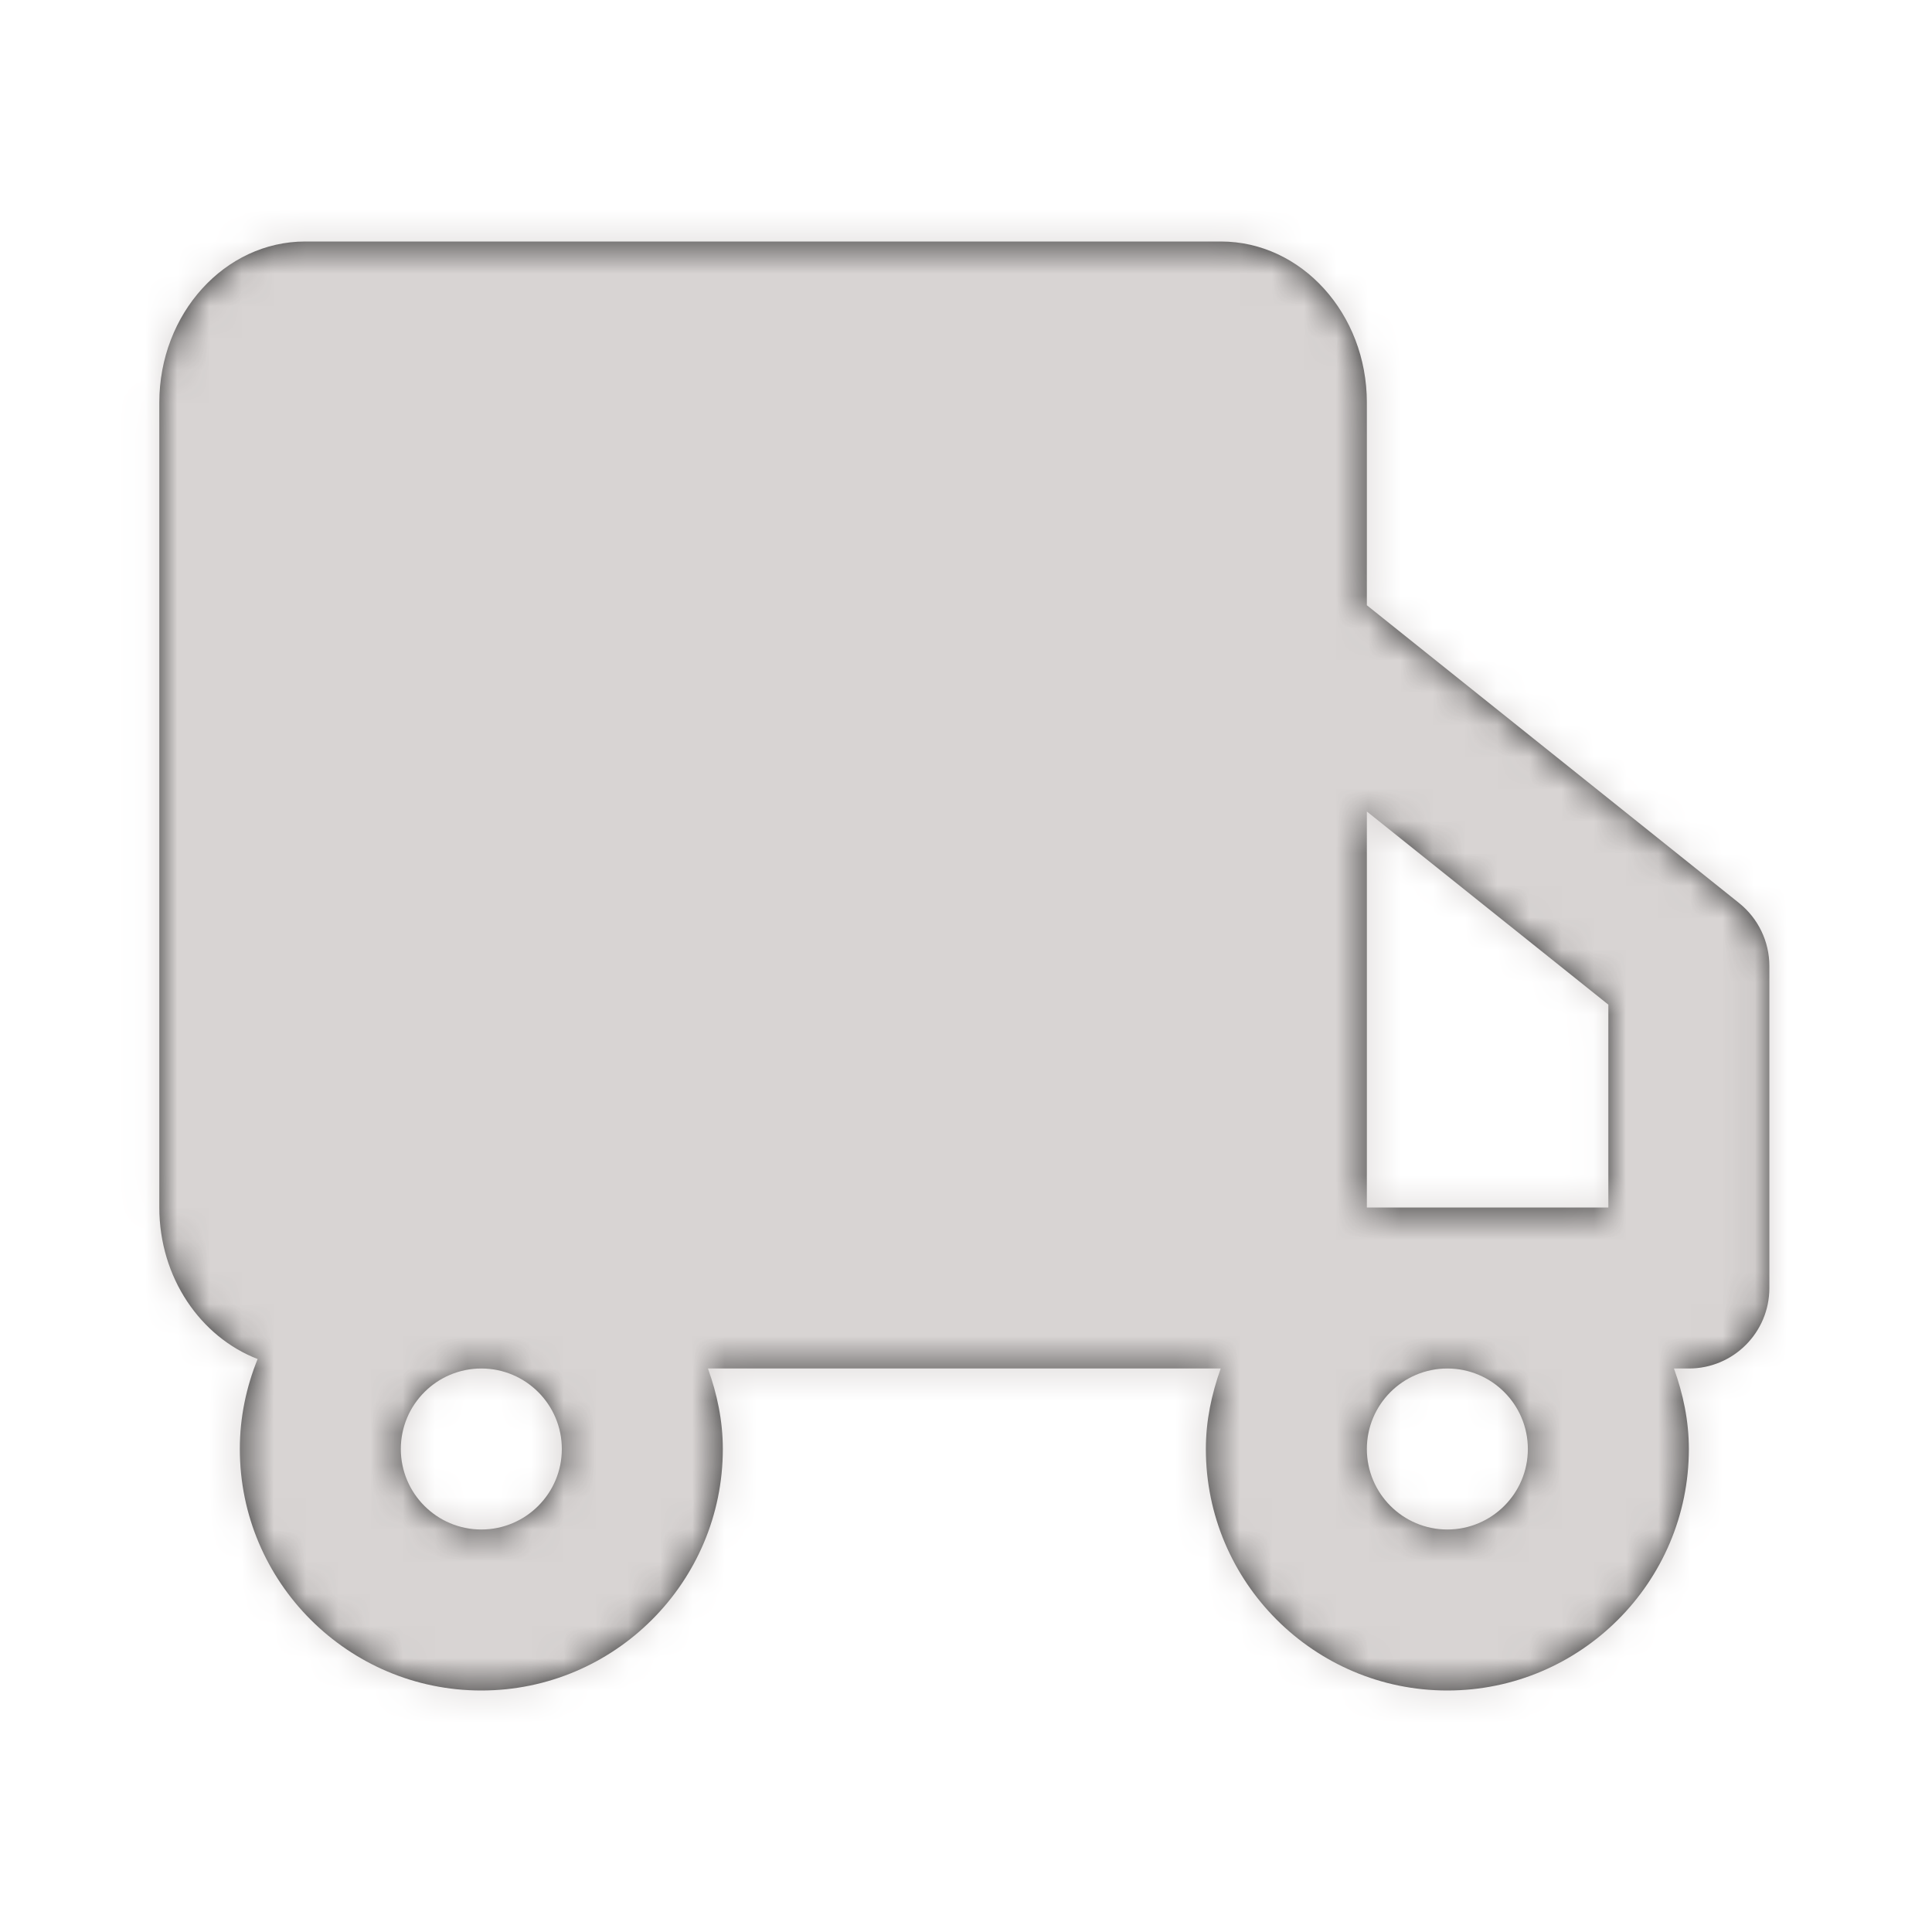
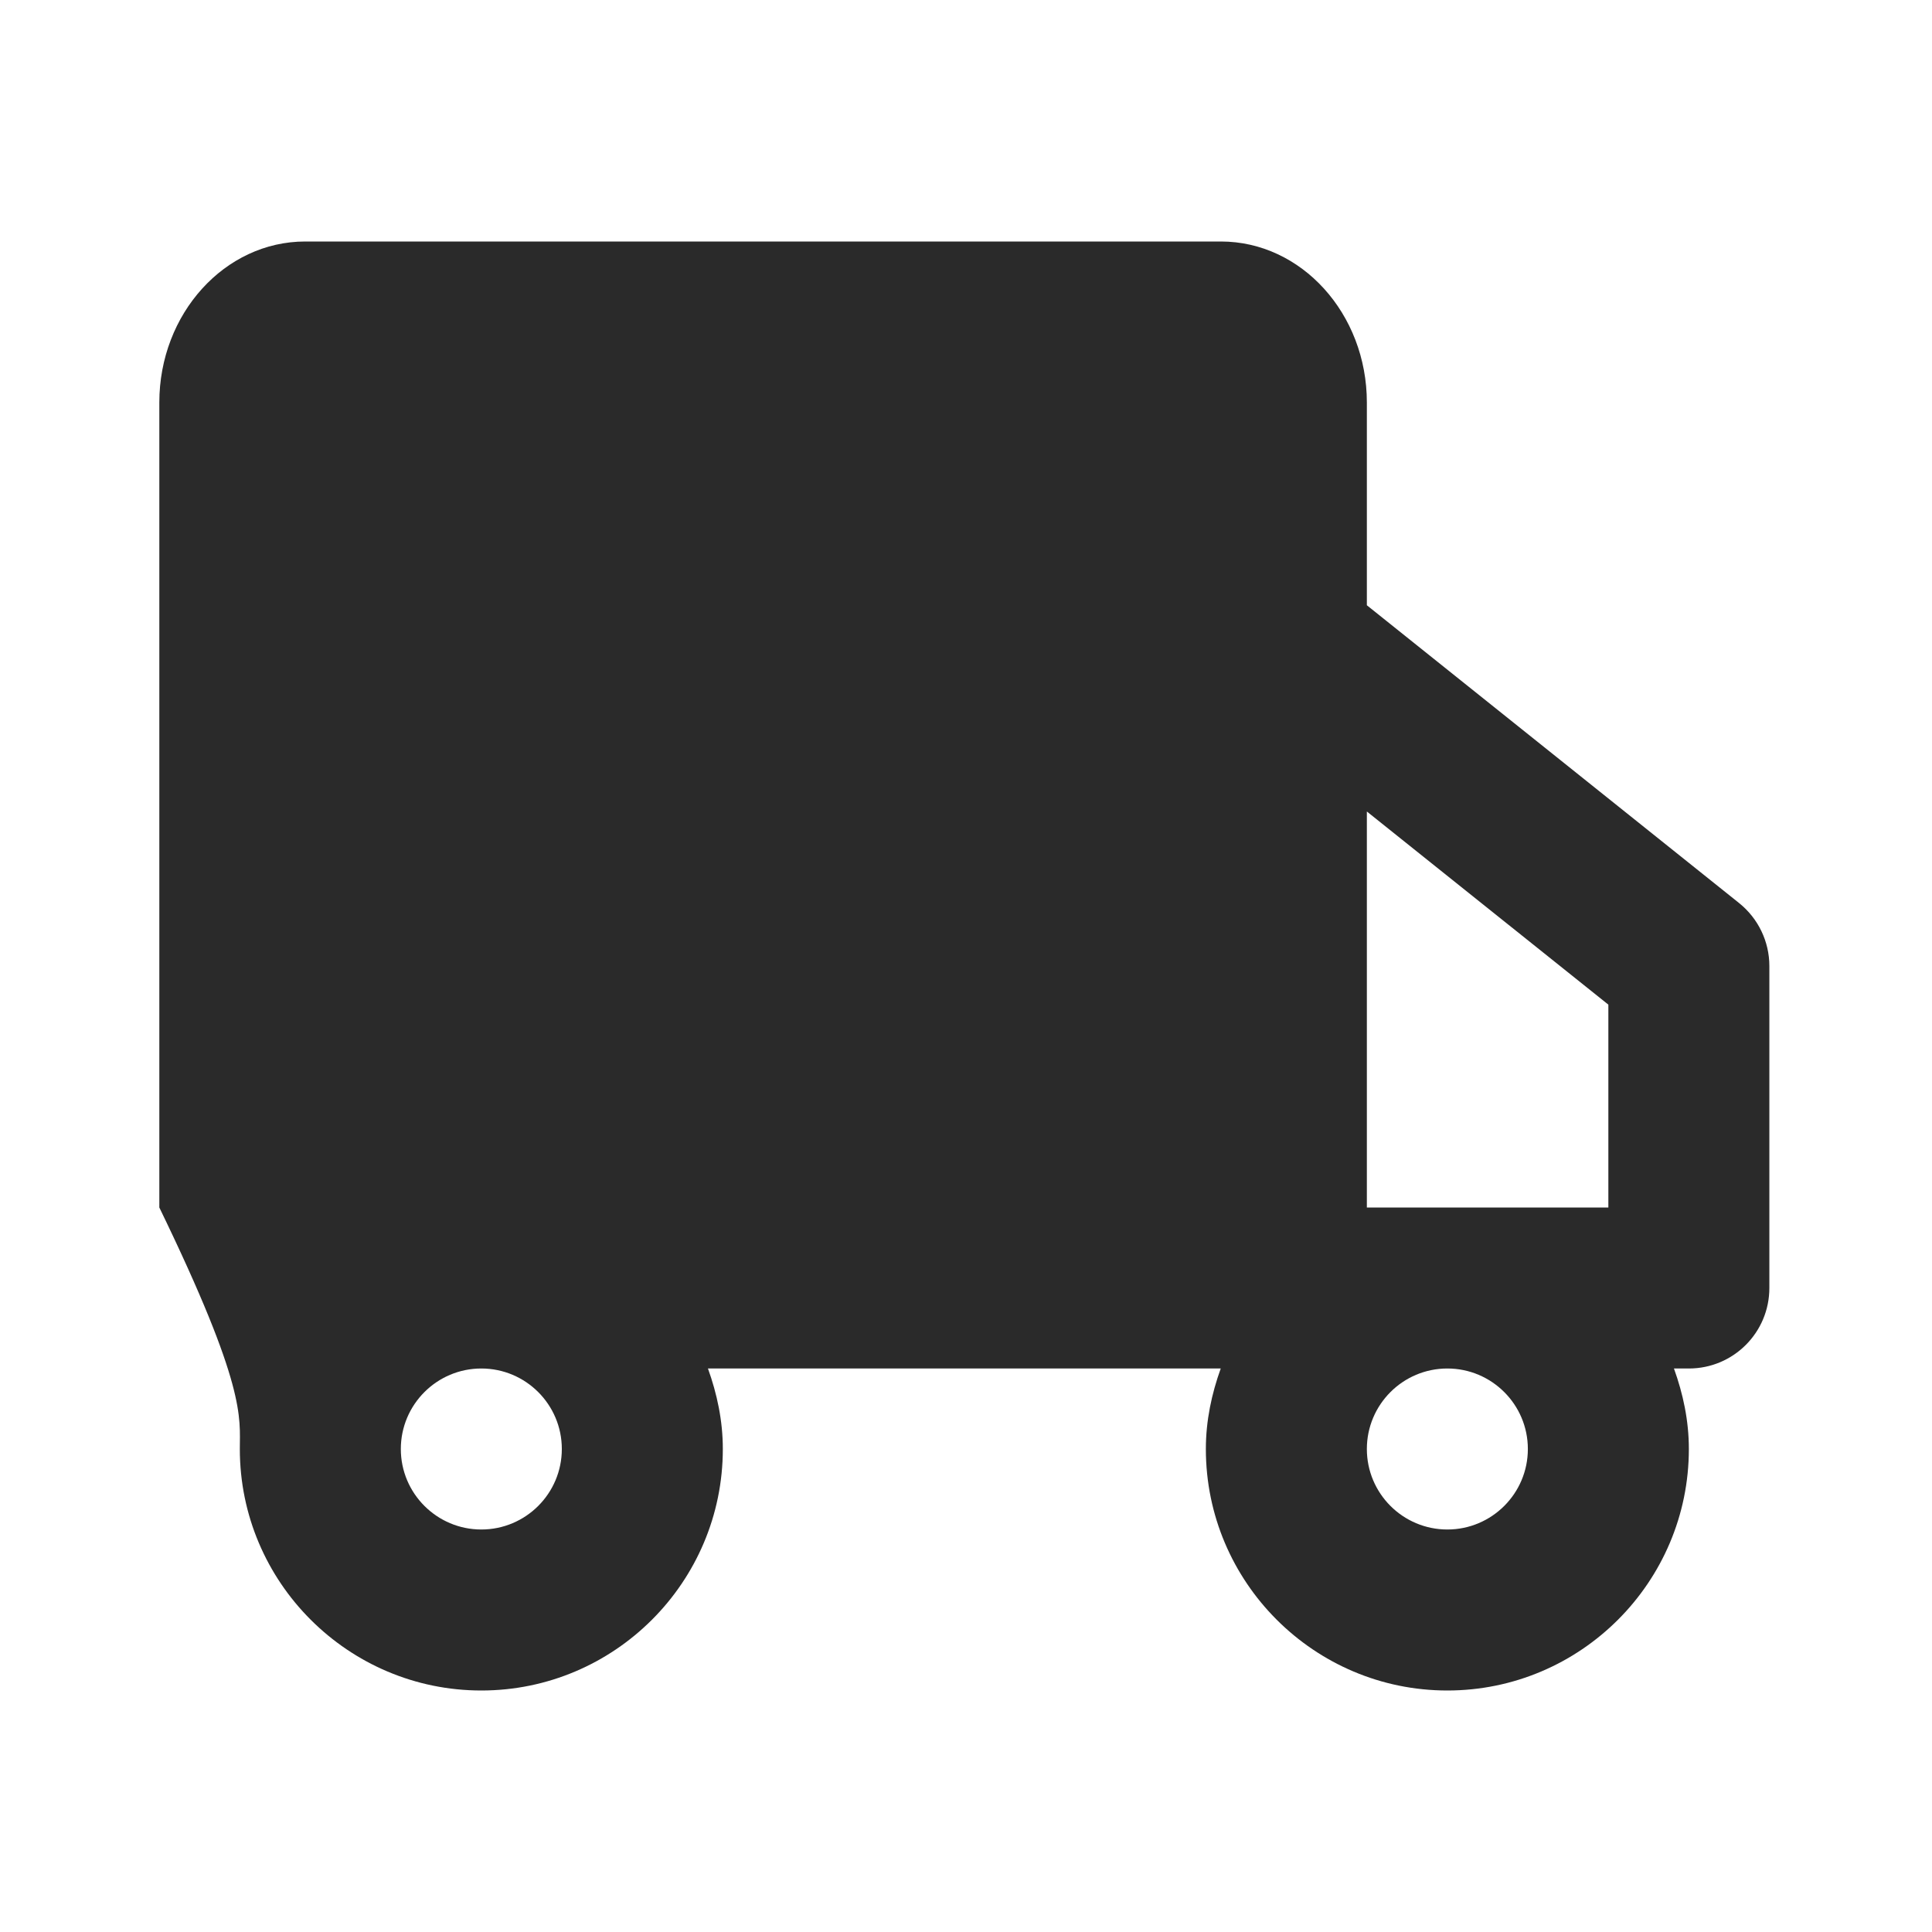
<svg xmlns="http://www.w3.org/2000/svg" width="60" height="60" viewBox="0 0 60 60" fill="none">
-   <path fill-rule="evenodd" clip-rule="evenodd" d="M47.449 45C47.449 46.38 46.328 47.5 44.949 47.5C43.569 47.5 42.449 46.38 42.449 45C42.449 43.62 43.569 42.5 44.949 42.5C46.328 42.5 47.449 43.62 47.449 45ZM17.448 45C17.448 46.38 16.328 47.5 14.948 47.5C13.569 47.5 12.448 46.38 12.448 45C12.448 43.62 13.569 42.5 14.948 42.5C16.328 42.5 17.448 43.62 17.448 45ZM49.949 31.2V37.5H42.449V25.202L49.949 31.2ZM54.011 28.047L42.449 18.797V12.5C42.449 9.742 40.416 7.5 37.916 7.5H9.478C6.981 7.5 4.948 9.742 4.948 12.5V37.5C4.948 39.682 6.231 41.522 8.001 42.205C7.651 43.07 7.448 44.01 7.448 45C7.448 49.135 10.813 52.5 14.948 52.5C19.084 52.5 22.448 49.135 22.448 45C22.448 44.117 22.268 43.285 21.986 42.5H29.948H37.911C37.629 43.285 37.449 44.117 37.449 45C37.449 49.135 40.813 52.5 44.949 52.5C49.084 52.5 52.449 49.135 52.449 45C52.449 44.117 52.269 43.285 51.986 42.5H52.449C53.831 42.5 54.949 41.382 54.949 40V30C54.949 29.24 54.603 28.522 54.011 28.047Z" fill="#2A2A2A" />
+   <path fill-rule="evenodd" clip-rule="evenodd" d="M47.449 45C47.449 46.38 46.328 47.5 44.949 47.5C43.569 47.5 42.449 46.38 42.449 45C42.449 43.62 43.569 42.5 44.949 42.5C46.328 42.5 47.449 43.62 47.449 45ZM17.448 45C17.448 46.38 16.328 47.5 14.948 47.5C13.569 47.5 12.448 46.38 12.448 45C12.448 43.62 13.569 42.5 14.948 42.5C16.328 42.5 17.448 43.62 17.448 45ZM49.949 31.2V37.5H42.449V25.202L49.949 31.2ZM54.011 28.047L42.449 18.797V12.5C42.449 9.742 40.416 7.5 37.916 7.5H9.478C6.981 7.5 4.948 9.742 4.948 12.5V37.5C7.651 43.07 7.448 44.01 7.448 45C7.448 49.135 10.813 52.5 14.948 52.5C19.084 52.5 22.448 49.135 22.448 45C22.448 44.117 22.268 43.285 21.986 42.5H29.948H37.911C37.629 43.285 37.449 44.117 37.449 45C37.449 49.135 40.813 52.5 44.949 52.5C49.084 52.5 52.449 49.135 52.449 45C52.449 44.117 52.269 43.285 51.986 42.5H52.449C53.831 42.5 54.949 41.382 54.949 40V30C54.949 29.24 54.603 28.522 54.011 28.047Z" fill="#2A2A2A" />
  <mask id="mask0_45_3828" style="mask-type:luminance" maskUnits="userSpaceOnUse" x="4" y="7" width="51" height="46">
-     <path fill-rule="evenodd" clip-rule="evenodd" d="M47.449 45C47.449 46.38 46.328 47.5 44.949 47.5C43.569 47.5 42.449 46.38 42.449 45C42.449 43.62 43.569 42.5 44.949 42.5C46.328 42.5 47.449 43.62 47.449 45ZM17.448 45C17.448 46.38 16.328 47.5 14.948 47.5C13.569 47.5 12.448 46.38 12.448 45C12.448 43.62 13.569 42.5 14.948 42.5C16.328 42.5 17.448 43.62 17.448 45ZM49.949 31.2V37.5H42.449V25.202L49.949 31.2ZM54.011 28.047L42.449 18.797V12.5C42.449 9.742 40.416 7.5 37.916 7.5H9.478C6.981 7.5 4.948 9.742 4.948 12.5V37.5C4.948 39.682 6.231 41.522 8.001 42.205C7.651 43.07 7.448 44.01 7.448 45C7.448 49.135 10.813 52.5 14.948 52.5C19.084 52.5 22.448 49.135 22.448 45C22.448 44.117 22.268 43.285 21.986 42.5H29.948H37.911C37.629 43.285 37.449 44.117 37.449 45C37.449 49.135 40.813 52.5 44.949 52.5C49.084 52.5 52.449 49.135 52.449 45C52.449 44.117 52.269 43.285 51.986 42.5H52.449C53.831 42.5 54.949 41.382 54.949 40V30C54.949 29.24 54.603 28.522 54.011 28.047Z" fill="white" />
-   </mask>
+     </mask>
  <g mask="url(#mask0_45_3828)">
    <rect width="60" height="60" fill="#D8D4D3" />
  </g>
</svg>